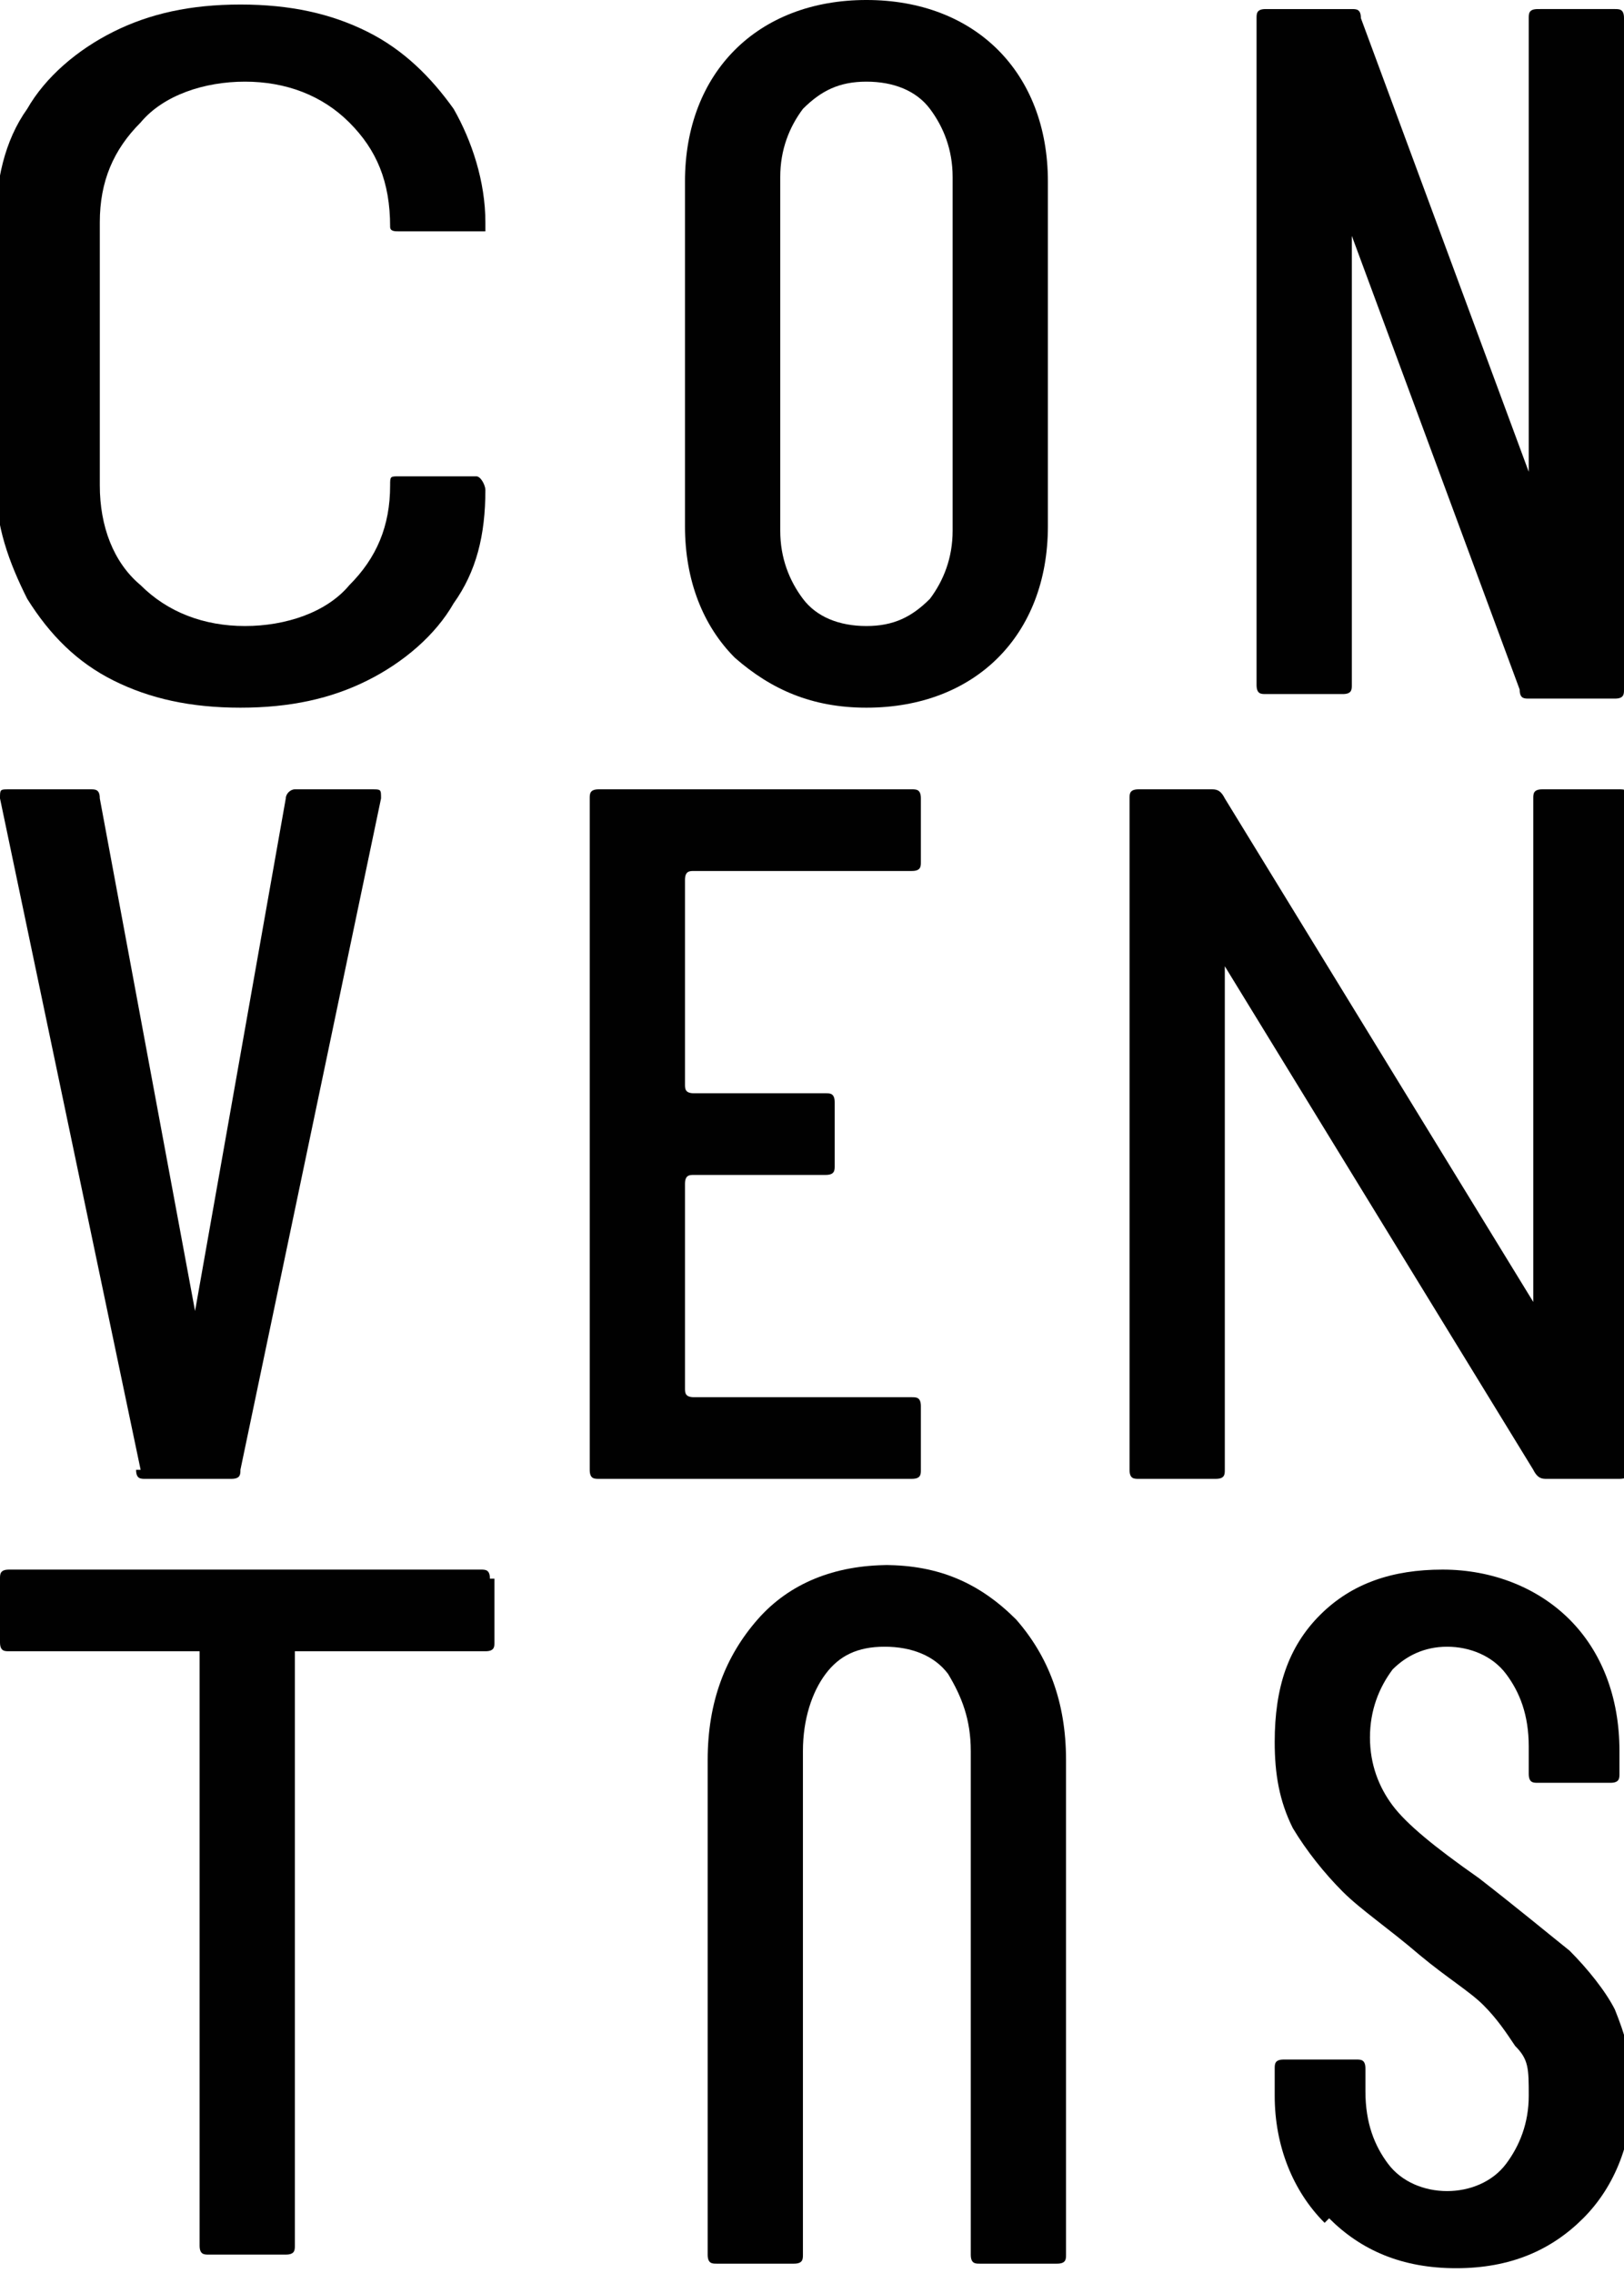
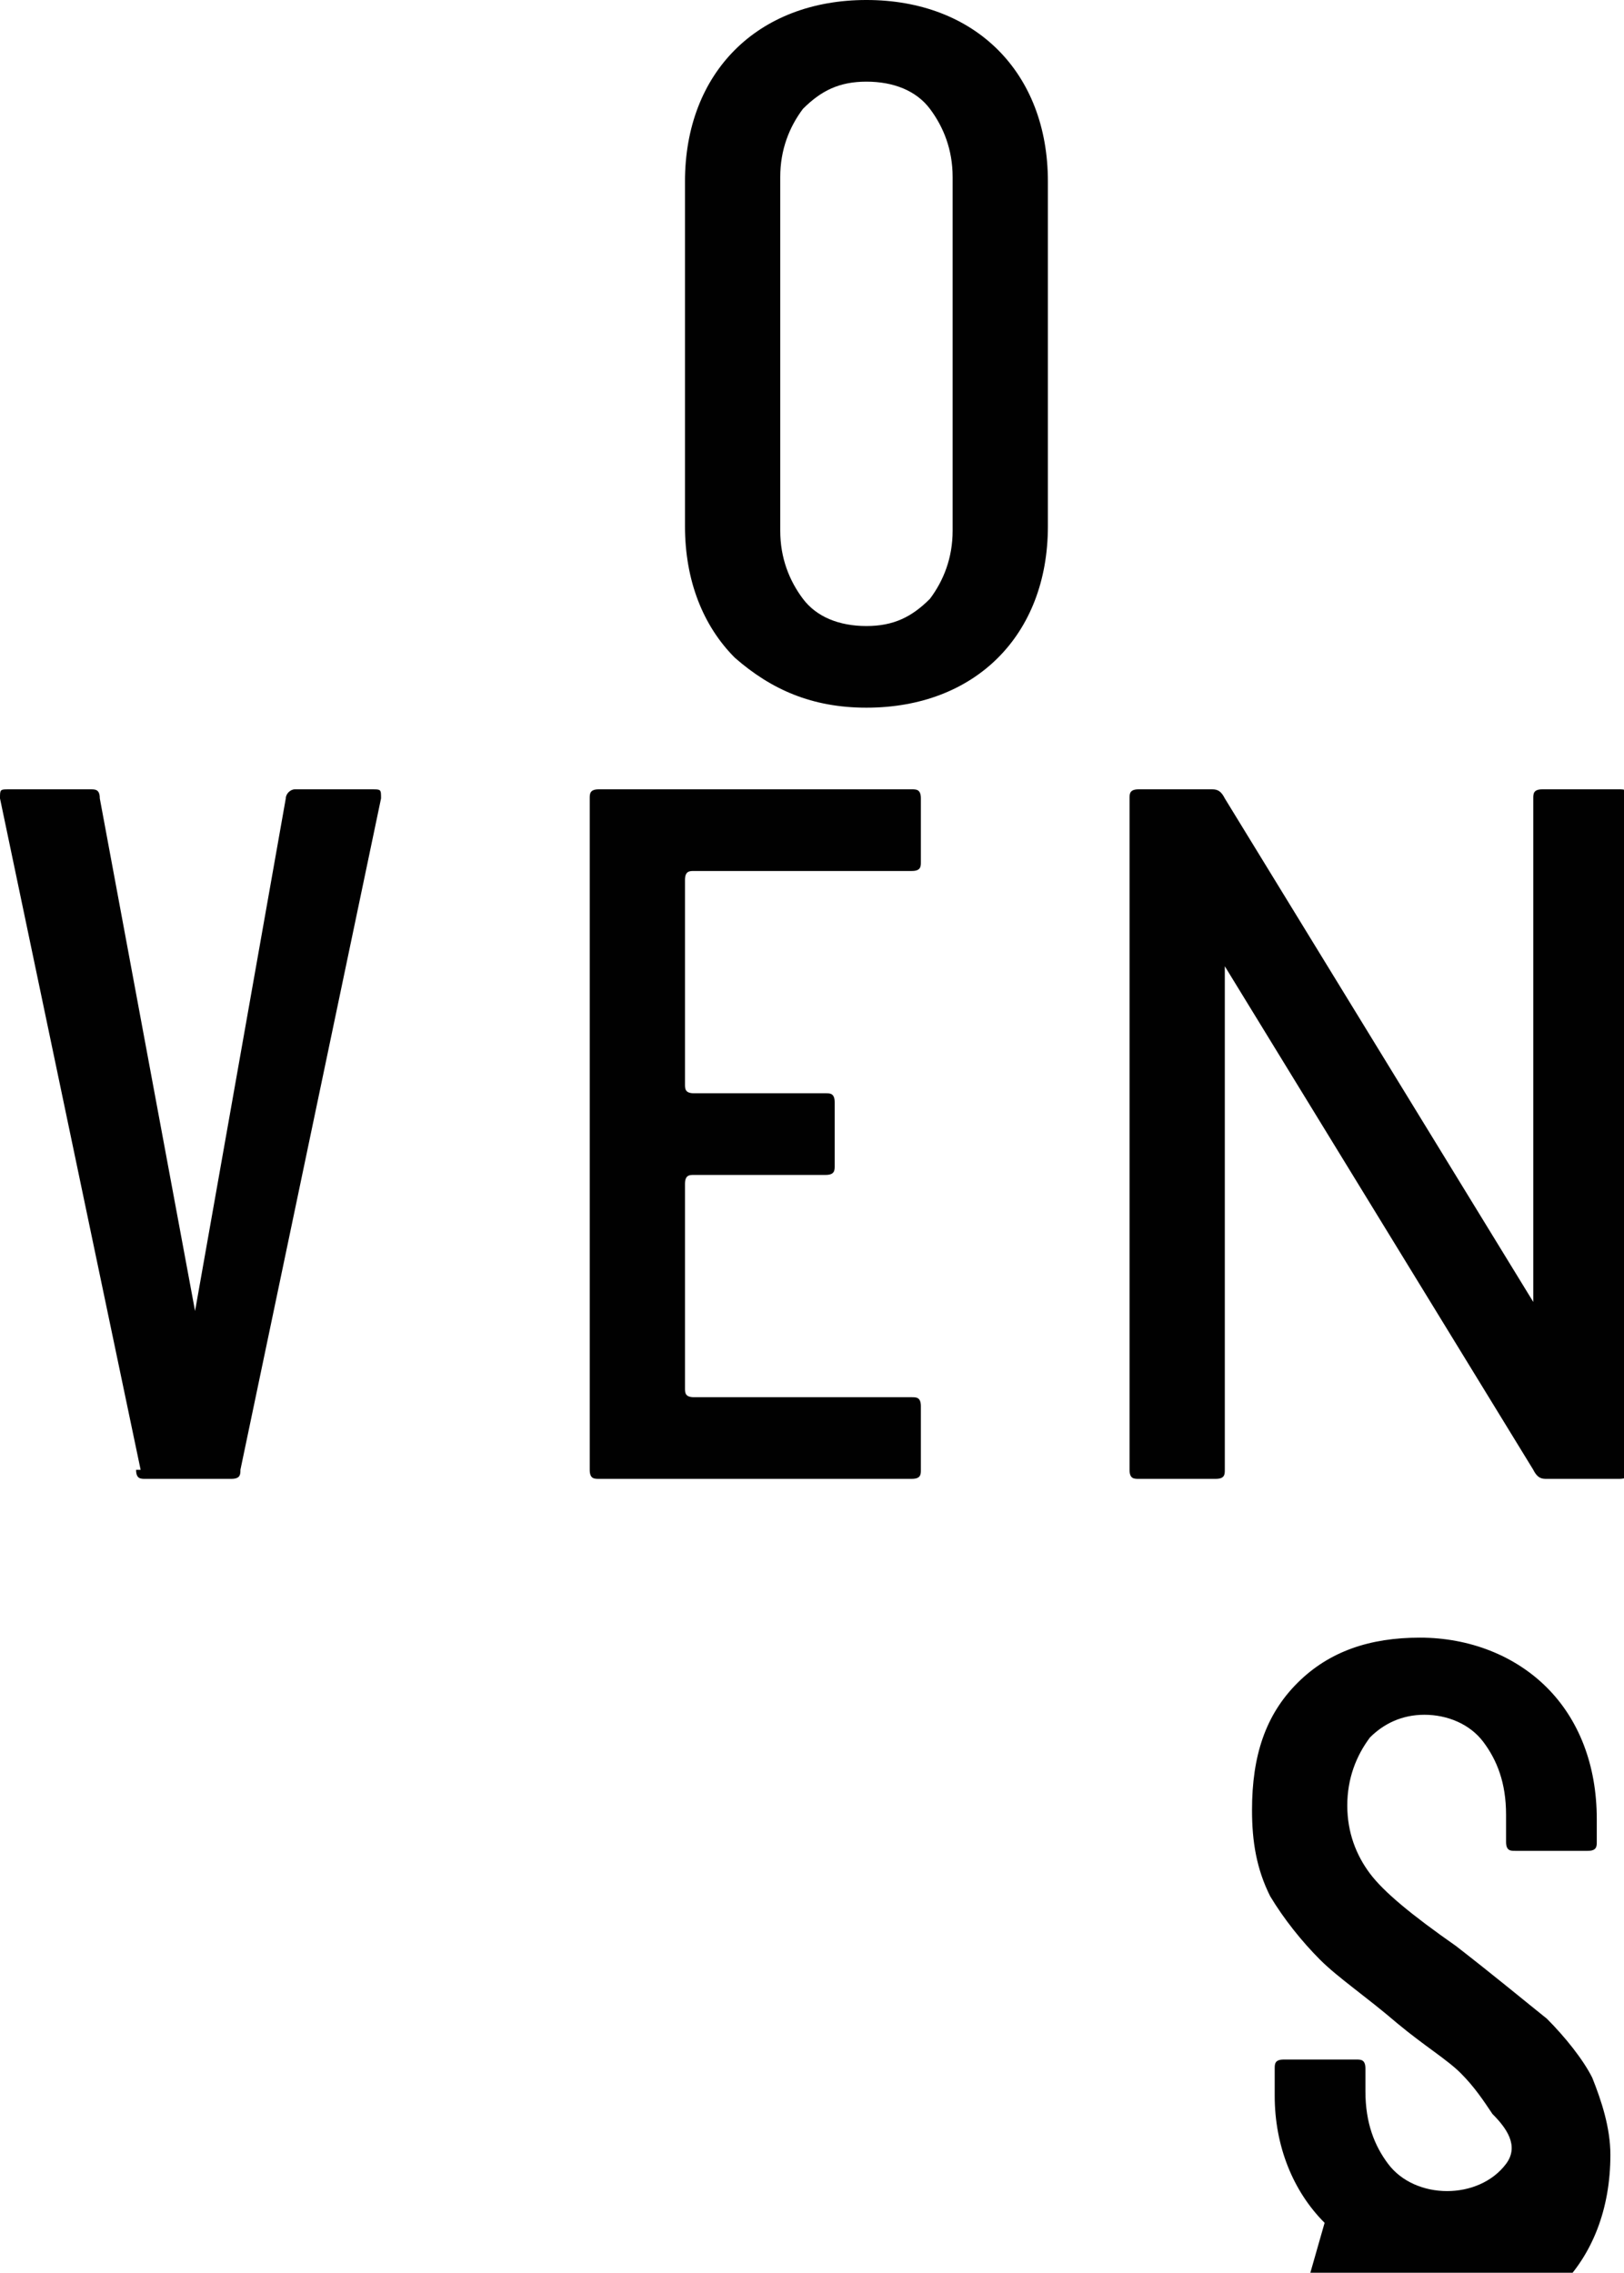
<svg xmlns="http://www.w3.org/2000/svg" version="1.1" viewBox="0 0 35.8 50.1">
  <defs>
    <style>
      .cls-1 {
        fill: #010101;
      }
    </style>
  </defs>
  <g>
    <g id="Camada_1">
      <g>
        <path class="cls-1" d="M16.2,14.5c-.7-.7-1.1-1.7-1.1-2.9v-7.6c0-1.2.4-2.2,1.1-2.9.7-.7,1.7-1.1,2.9-1.1s2.2.4,2.9,1.1c.7.7,1.1,1.7,1.1,2.9v7.6c0,1.2-.4,2.2-1.1,2.9-.7.7-1.7,1.1-2.9,1.1s-2.1-.4-2.9-1.1ZM20.5,13.2c.3-.4.5-.9.5-1.5V3.9c0-.6-.2-1.1-.5-1.5-.3-.4-.8-.6-1.4-.6s-1,.2-1.4.6c-.3.4-.5.9-.5,1.5v7.8c0,.6.2,1.1.5,1.5.3.4.8.6,1.4.6s1-.2,1.4-.6Z" />
-         <path class="cls-1" d="M19.5,34.5c1.2,0,2.1.4,2.9,1.2.7.8,1.1,1.8,1.1,3.1v10.9c0,.1,0,.2-.2.2h-1.7c-.1,0-.2,0-.2-.2v-11.1c0-.7-.2-1.2-.5-1.7-.3-.4-.8-.6-1.4-.6s-1,.2-1.3.6c-.3.4-.5,1-.5,1.7v11.1c0,.1,0,.2-.2.2h-1.7c-.1,0-.2,0-.2-.2v-10.9c0-1.3.4-2.3,1.1-3.1s1.7-1.2,2.9-1.2Z" />
        <path class="cls-1" d="M20.1,19.2h-4.8c-.1,0-.2,0-.2.2v4.5c0,.1,0,.2.2.2h2.9c.1,0,.2,0,.2.2v1.4c0,.1,0,.2-.2.2h-2.9c-.1,0-.2,0-.2.2v4.5c0,.1,0,.2.2.2h4.8c.1,0,.2,0,.2.2v1.4c0,.1,0,.2-.2.2h-6.9c-.1,0-.2,0-.2-.2v-14.8c0-.1,0-.2.2-.2h6.9c.1,0,.2,0,.2.2v1.4c0,.1,0,.2-.2.2Z" />
-         <path class="cls-1" d="M34,.2h1.6c.1,0,.2,0,.2.2v14.8c0,.1,0,.2-.2.2h-1.9c-.1,0-.2,0-.2-.2l-3.7-10s0,0,0,0c0,0,0,0,0,0v9.9c0,.1,0,.2-.2.2h-1.7c-.1,0-.2,0-.2-.2V.4c0-.1,0-.2.2-.2h1.9c.1,0,.2,0,.2.2l3.7,10s0,0,0,0c0,0,0,0,0,0V.4c0-.1,0-.2.2-.2Z" />
-         <path class="cls-1" d="M29.2,49c-.7-.7-1.1-1.7-1.1-2.8v-.6c0-.1,0-.2.2-.2h1.6c.1,0,.2,0,.2.2v.5c0,.7.2,1.2.5,1.6.3.4.8.6,1.3.6s1-.2,1.3-.6c.3-.4.5-.9.5-1.5s0-.8-.3-1.1c-.2-.3-.4-.6-.7-.9-.3-.3-.8-.6-1.4-1.1-.7-.6-1.3-1-1.7-1.4-.4-.4-.8-.9-1.1-1.4-.3-.6-.4-1.2-.4-1.9,0-1.2.3-2.1,1-2.8.7-.7,1.6-1,2.7-1s2.1.4,2.8,1.1c.7.7,1.1,1.7,1.1,2.9v.5c0,.1,0,.2-.2.2h-1.6c-.1,0-.2,0-.2-.2v-.6c0-.7-.2-1.2-.5-1.6-.3-.4-.8-.6-1.3-.6s-.9.2-1.2.5c-.3.4-.5.9-.5,1.5s.2,1.1.5,1.5c.3.4.9.9,1.9,1.6.9.7,1.5,1.2,2,1.6.4.4.8.9,1,1.3.2.5.4,1.1.4,1.7,0,1.2-.4,2.2-1.1,2.9-.7.7-1.6,1.1-2.8,1.1s-2.1-.4-2.8-1.1Z" />
+         <path class="cls-1" d="M29.2,49c-.7-.7-1.1-1.7-1.1-2.8v-.6c0-.1,0-.2.2-.2h1.6c.1,0,.2,0,.2.2v.5c0,.7.2,1.2.5,1.6.3.4.8.6,1.3.6s1-.2,1.3-.6s0-.8-.3-1.1c-.2-.3-.4-.6-.7-.9-.3-.3-.8-.6-1.4-1.1-.7-.6-1.3-1-1.7-1.4-.4-.4-.8-.9-1.1-1.4-.3-.6-.4-1.2-.4-1.9,0-1.2.3-2.1,1-2.8.7-.7,1.6-1,2.7-1s2.1.4,2.8,1.1c.7.7,1.1,1.7,1.1,2.9v.5c0,.1,0,.2-.2.2h-1.6c-.1,0-.2,0-.2-.2v-.6c0-.7-.2-1.2-.5-1.6-.3-.4-.8-.6-1.3-.6s-.9.2-1.2.5c-.3.4-.5.9-.5,1.5s.2,1.1.5,1.5c.3.4.9.9,1.9,1.6.9.7,1.5,1.2,2,1.6.4.4.8.9,1,1.3.2.5.4,1.1.4,1.7,0,1.2-.4,2.2-1.1,2.9-.7.7-1.6,1.1-2.8,1.1s-2.1-.4-2.8-1.1Z" />
        <path class="cls-1" d="M3.1,32.4L0,17.6h0c0-.2,0-.2.2-.2h1.8c.1,0,.2,0,.2.2l2.1,11.3s0,0,0,0,0,0,0,0l2-11.3c0-.1.1-.2.2-.2h1.7c.2,0,.2,0,.2.2l-3.1,14.8c0,.1,0,.2-.2.2h-1.9c-.1,0-.2,0-.2-.2Z" />
-         <path class="cls-1" d="M10.9,34.8v1.4c0,.1,0,.2-.2.2h-4.2c0,0,0,0,0,0v13.1c0,.1,0,.2-.2.2h-1.7c-.1,0-.2,0-.2-.2v-13.1c0,0,0,0,0,0H.2c-.1,0-.2,0-.2-.2v-1.4c0-.1,0-.2.2-.2h10.4c.1,0,.2,0,.2.2Z" />
-         <path class="cls-1" d="M2.5,15c-.8-.4-1.4-1-1.9-1.8-.4-.8-.7-1.6-.7-2.6v-5.6c0-1,.2-1.9.7-2.6.4-.7,1.1-1.3,1.9-1.7.8-.4,1.7-.6,2.8-.6s2,.2,2.8.6c.8.4,1.4,1,1.9,1.7.4.7.7,1.6.7,2.5h0c0,0,0,.2,0,.2,0,0,0,0-.2,0h-1.7c-.1,0-.2,0-.2-.1h0c0-1-.3-1.7-.9-2.3-.6-.6-1.4-.9-2.3-.9s-1.8.3-2.3.9c-.6.6-.9,1.3-.9,2.2v5.8c0,.9.3,1.7.9,2.2.6.6,1.4.9,2.3.9s1.8-.3,2.3-.9c.6-.6.9-1.3.9-2.2h0c0-.2,0-.2.2-.2h1.7c.1,0,.2.2.2.3,0,1-.2,1.8-.7,2.5-.4.7-1.1,1.3-1.9,1.7-.8.4-1.7.6-2.8.6s-2-.2-2.8-.6Z" />
        <path class="cls-1" d="M34,17.4h1.7c.1,0,.2,0,.2.2v14.8c0,.1,0,.2-.2.2h-1.6c-.1,0-.2,0-.3-.2l-6.8-11.1s0,0,0,0c0,0,0,0,0,0v11.1c0,.1,0,.2-.2.2h-1.7c-.1,0-.2,0-.2-.2v-14.8c0-.1,0-.2.2-.2h1.6c.1,0,.2,0,.3.2l6.8,11.1s0,0,0,0c0,0,0,0,0,0v-11.1c0-.1,0-.2.2-.2Z" />
      </g>
    </g>
  </g>
</svg>